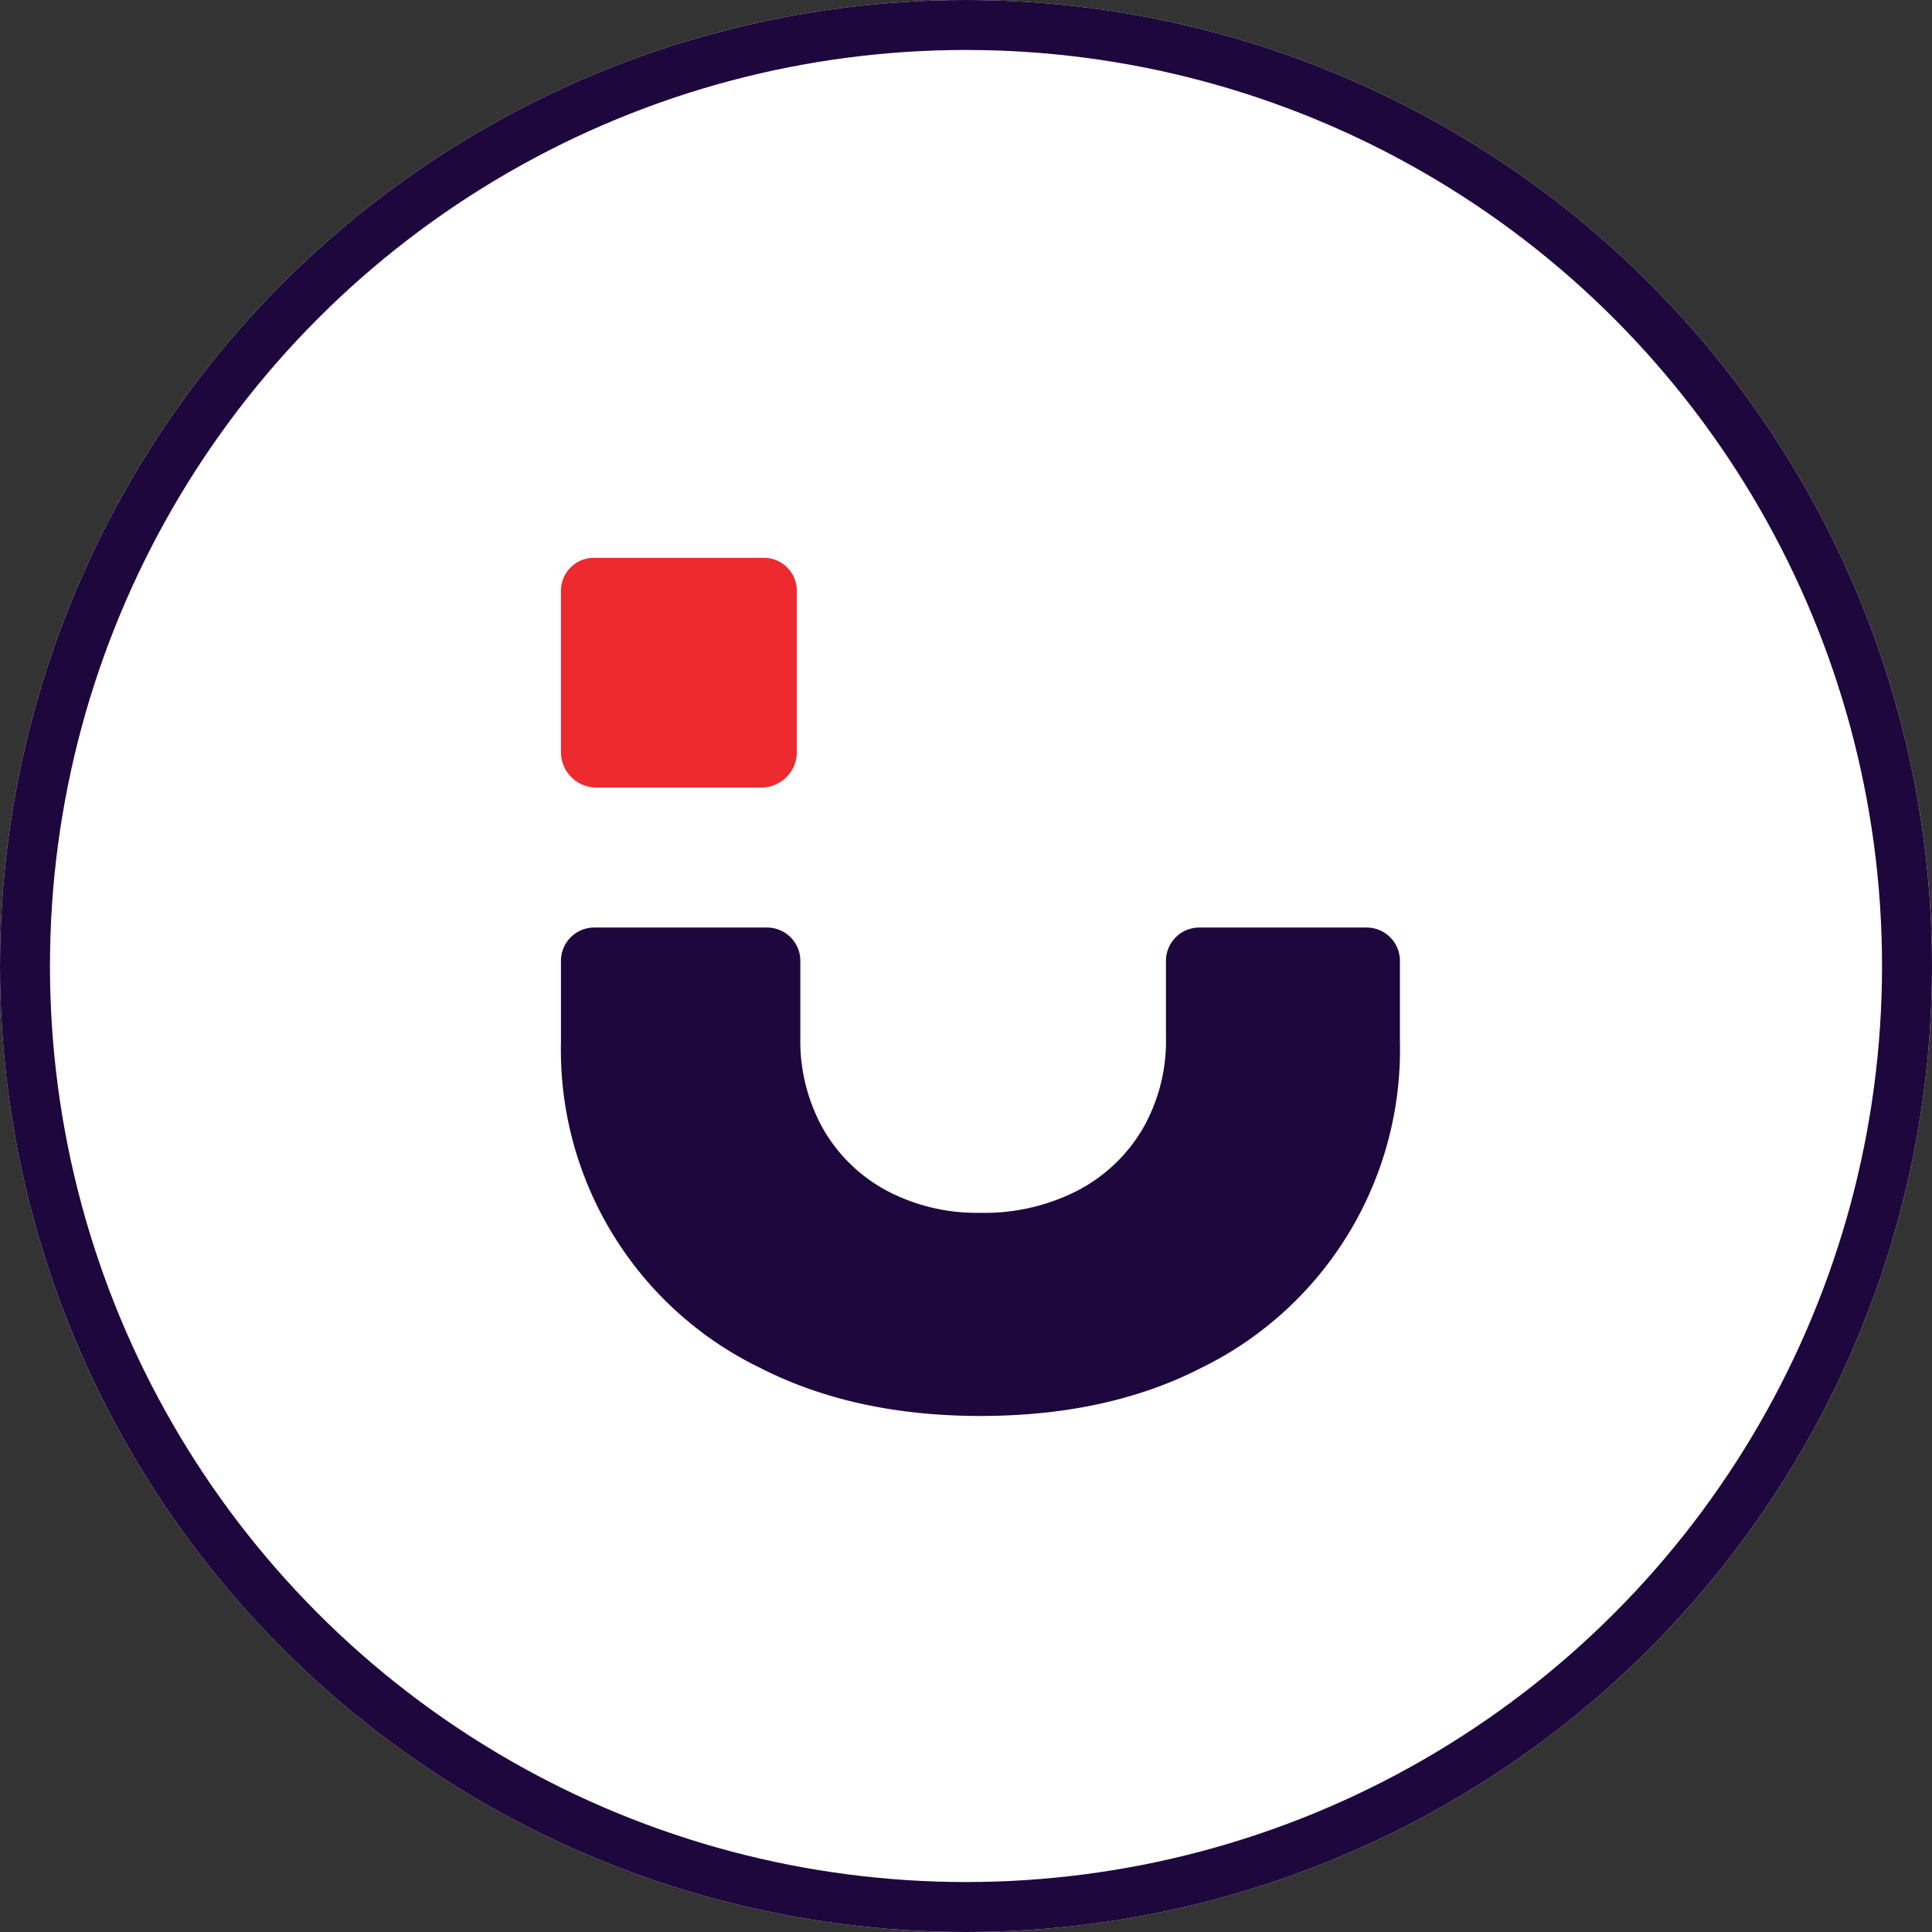
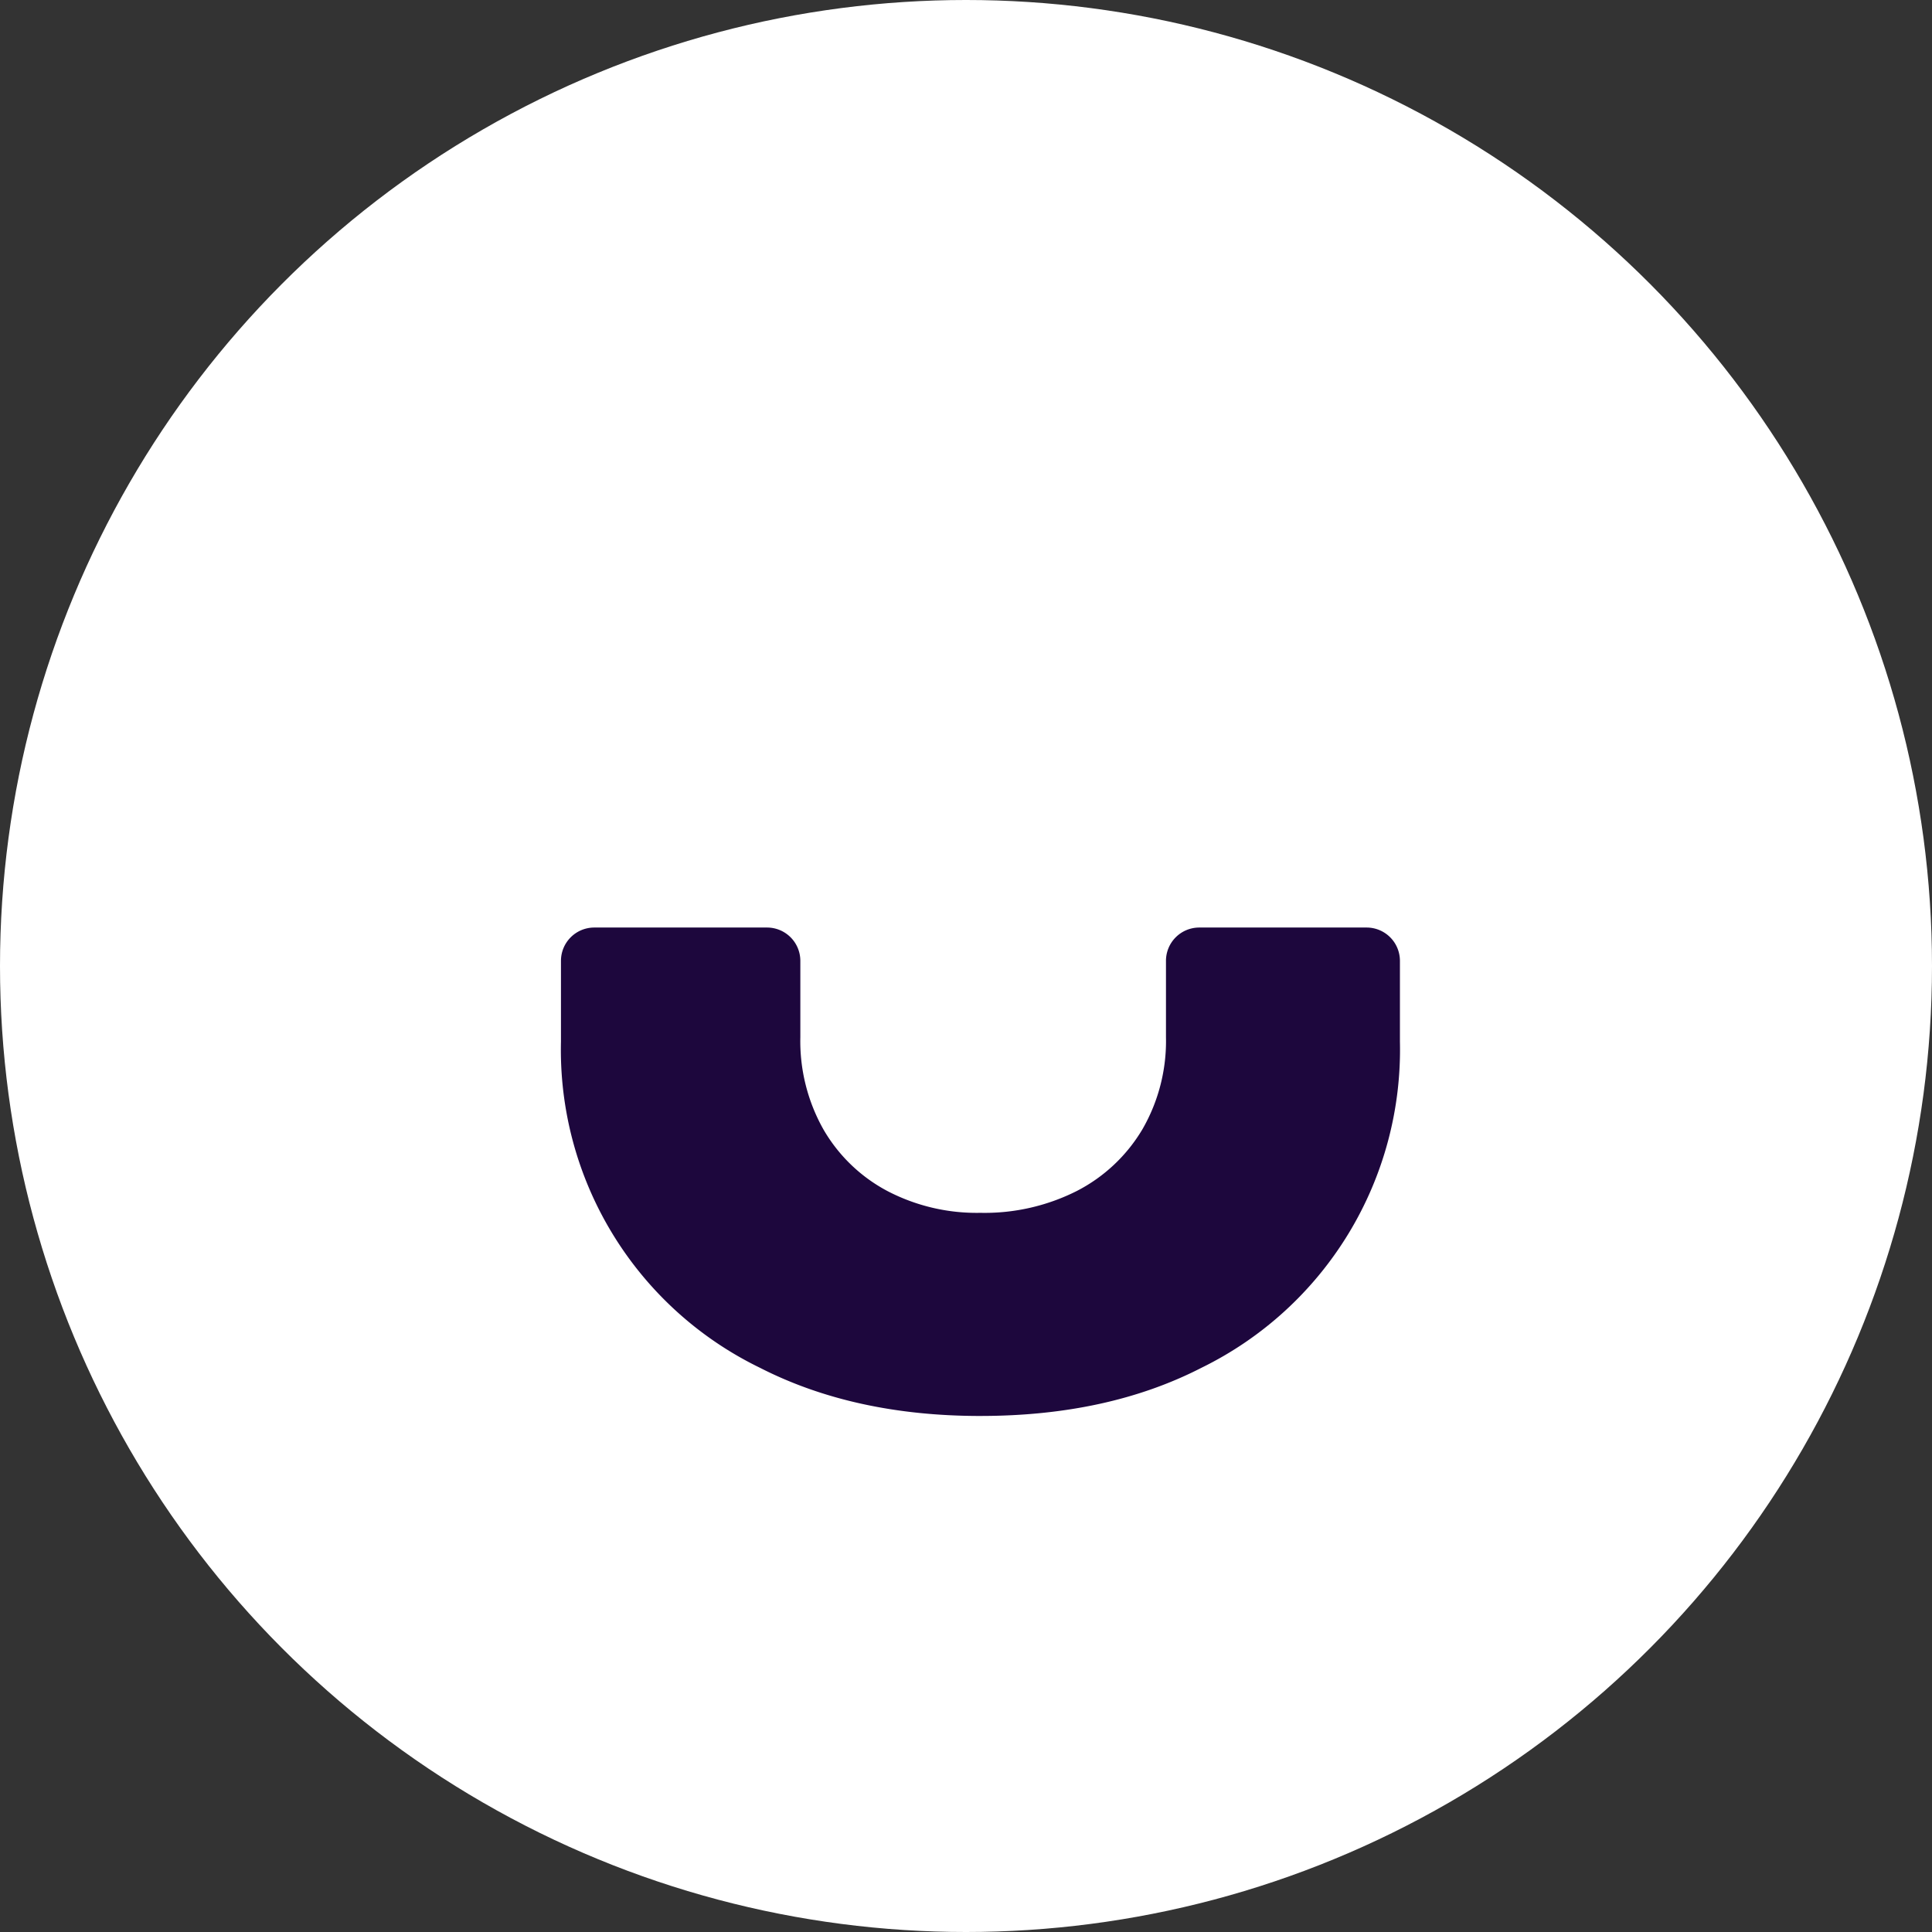
<svg xmlns="http://www.w3.org/2000/svg" id="white-favicon" width="232" height="232" viewBox="0 0 232 232">
  <rect x="0" y="0" width="232" height="232" fill="#333333" stroke="none" />
  <g id="Ellipse_1" data-name="Ellipse 1" fill="#fff" stroke="#1d073d" stroke-width="6">
    <circle cx="116" cy="116" r="116" stroke="none" />
-     <circle cx="116" cy="116" r="113" fill="none" />
  </g>
  <path id="Path_9" data-name="Path 9" d="M121.724,100.57q-15.164,0-26.5-5.8A42.436,42.436,0,0,1,71.355,55.607V45.917a4,4,0,0,1,4-4H96.1a4,4,0,0,1,4,4v9.162a21.589,21.589,0,0,0,2.77,11.076,19.316,19.316,0,0,0,7.648,7.384,23.177,23.177,0,0,0,11.208,2.637,24.547,24.547,0,0,0,11.6-2.637,19.561,19.561,0,0,0,7.845-7.384,21.193,21.193,0,0,0,2.835-11.076V45.917a4,4,0,0,1,4-4H168.1a4,4,0,0,1,4,4v9.689a42.533,42.533,0,0,1-23.8,39.162q-11.275,5.8-26.57,5.8" transform="translate(-3.993 69.464)" fill="#1d073d" />
-   <path id="Path_10" data-name="Path 10" d="M71.355,26V6.7a3.955,3.955,0,0,1,3.916-3.993H95.761A3.955,3.955,0,0,1,99.677,6.7V26a4.252,4.252,0,0,1-4.21,4.293h-19.9A4.252,4.252,0,0,1,71.355,26" transform="translate(-3.993 64.275)" fill="#ed2b2f" />
</svg>